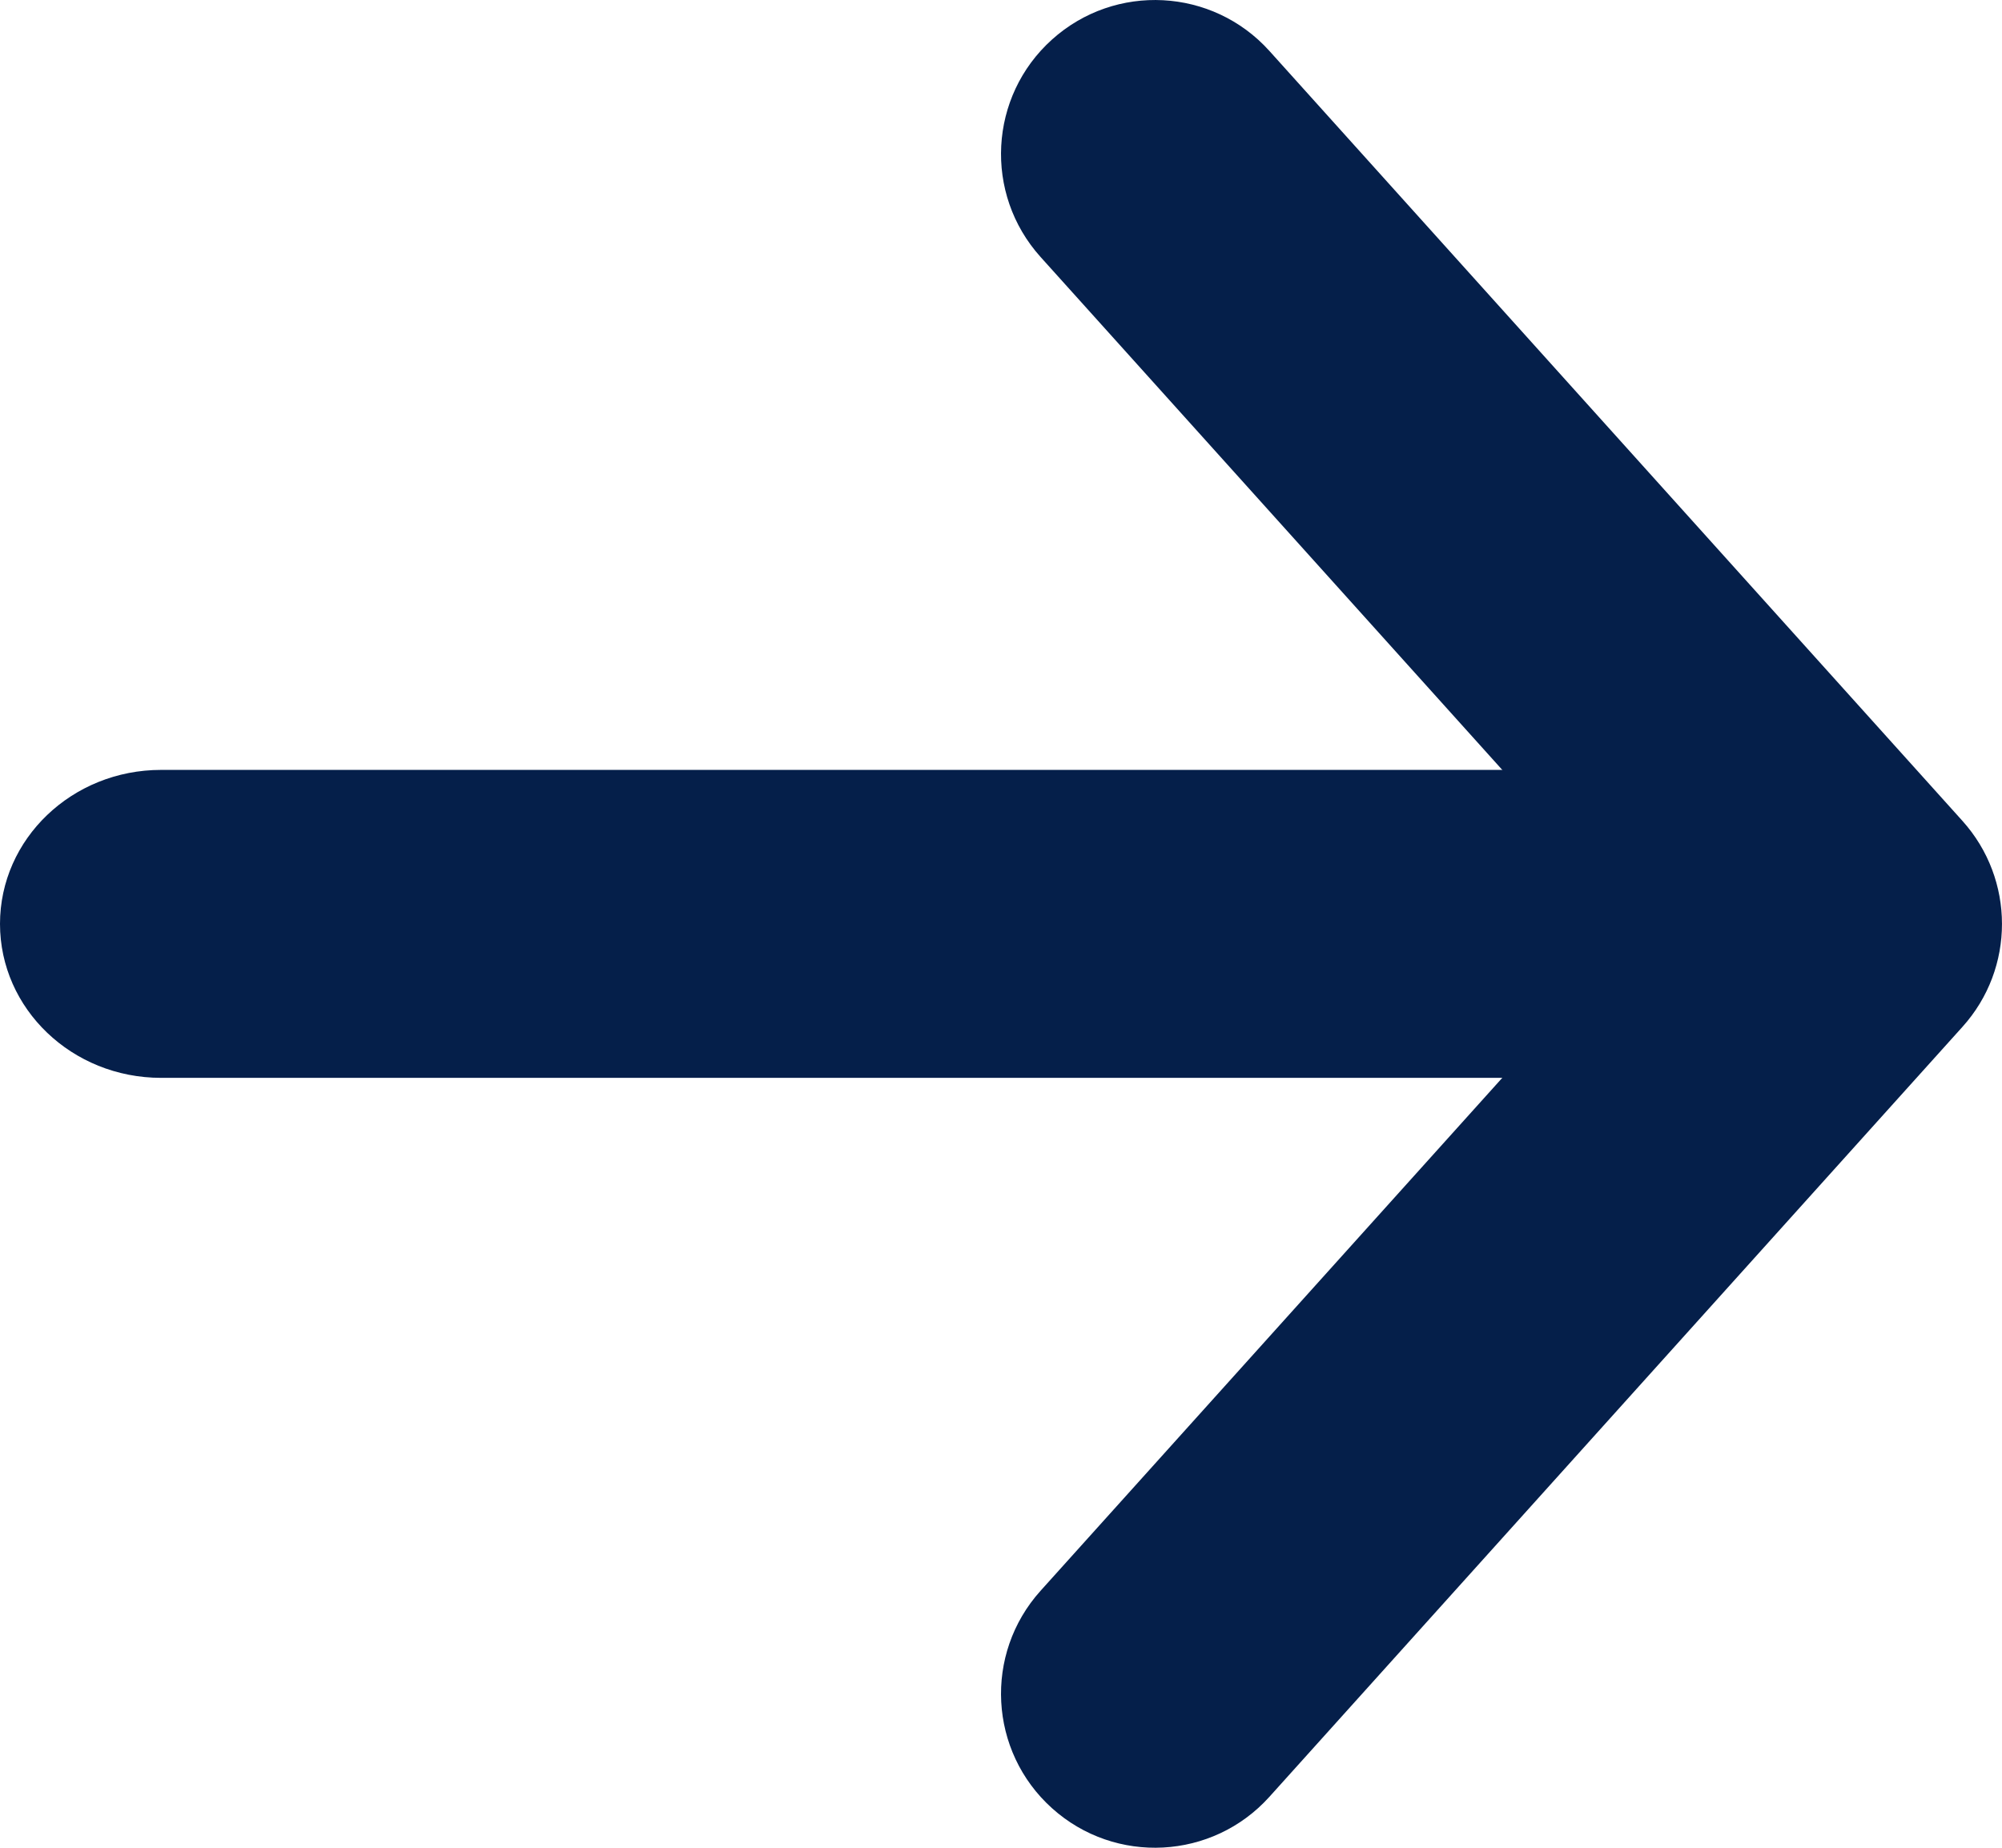
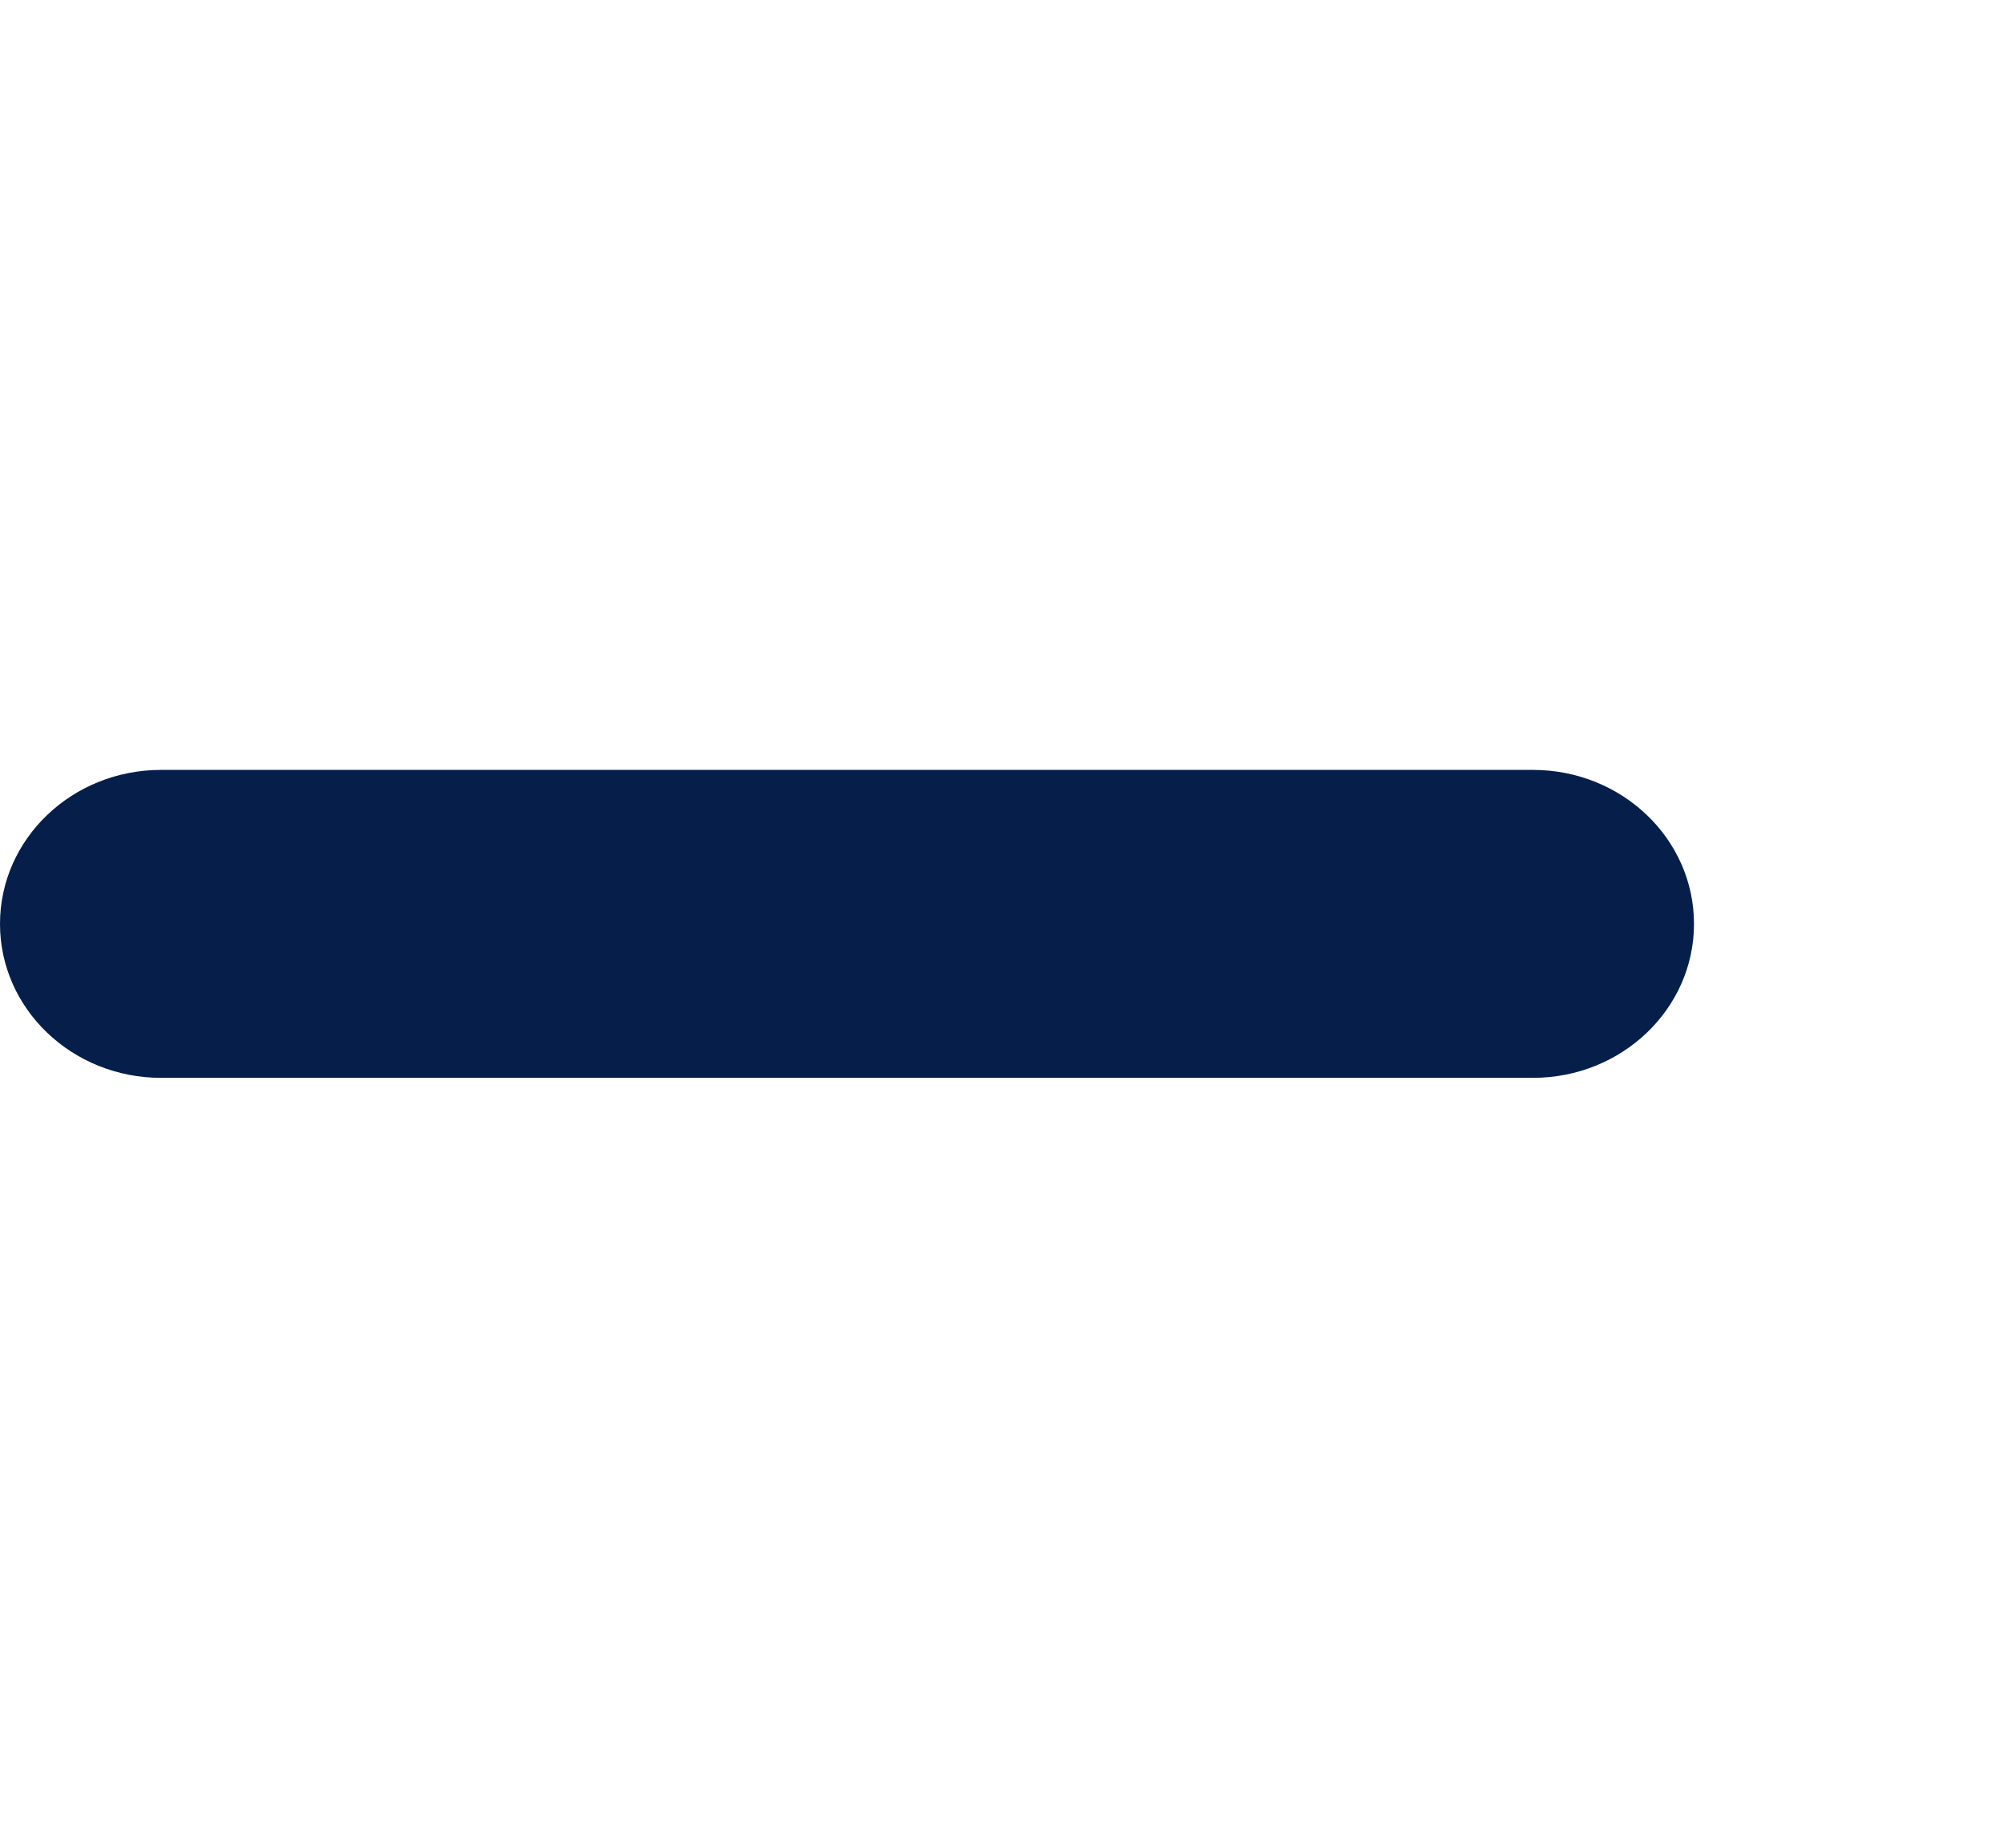
<svg xmlns="http://www.w3.org/2000/svg" width="13" height="12" viewBox="0 0 13 12" fill="none">
  <path fill-rule="evenodd" clip-rule="evenodd" d="M0 6C0 5.448 0.468 5 1.046 5H9.954C10.532 5 11 5.448 11 6C11 6.552 10.532 7 9.954 7H1.046C0.468 7 0 6.552 0 6Z" fill="#051F4A" />
-   <path fill-rule="evenodd" clip-rule="evenodd" d="M6.831 0.257C7.242 -0.113 7.874 -0.079 8.243 0.331L12.743 5.331C13.085 5.711 13.086 6.289 12.743 6.669L8.243 11.669C7.874 12.079 7.242 12.113 6.831 11.743C6.421 11.374 6.387 10.742 6.757 10.331L10.655 6L6.757 1.669C6.387 1.258 6.421 0.626 6.831 0.257Z" fill="#051F4A" />
</svg>